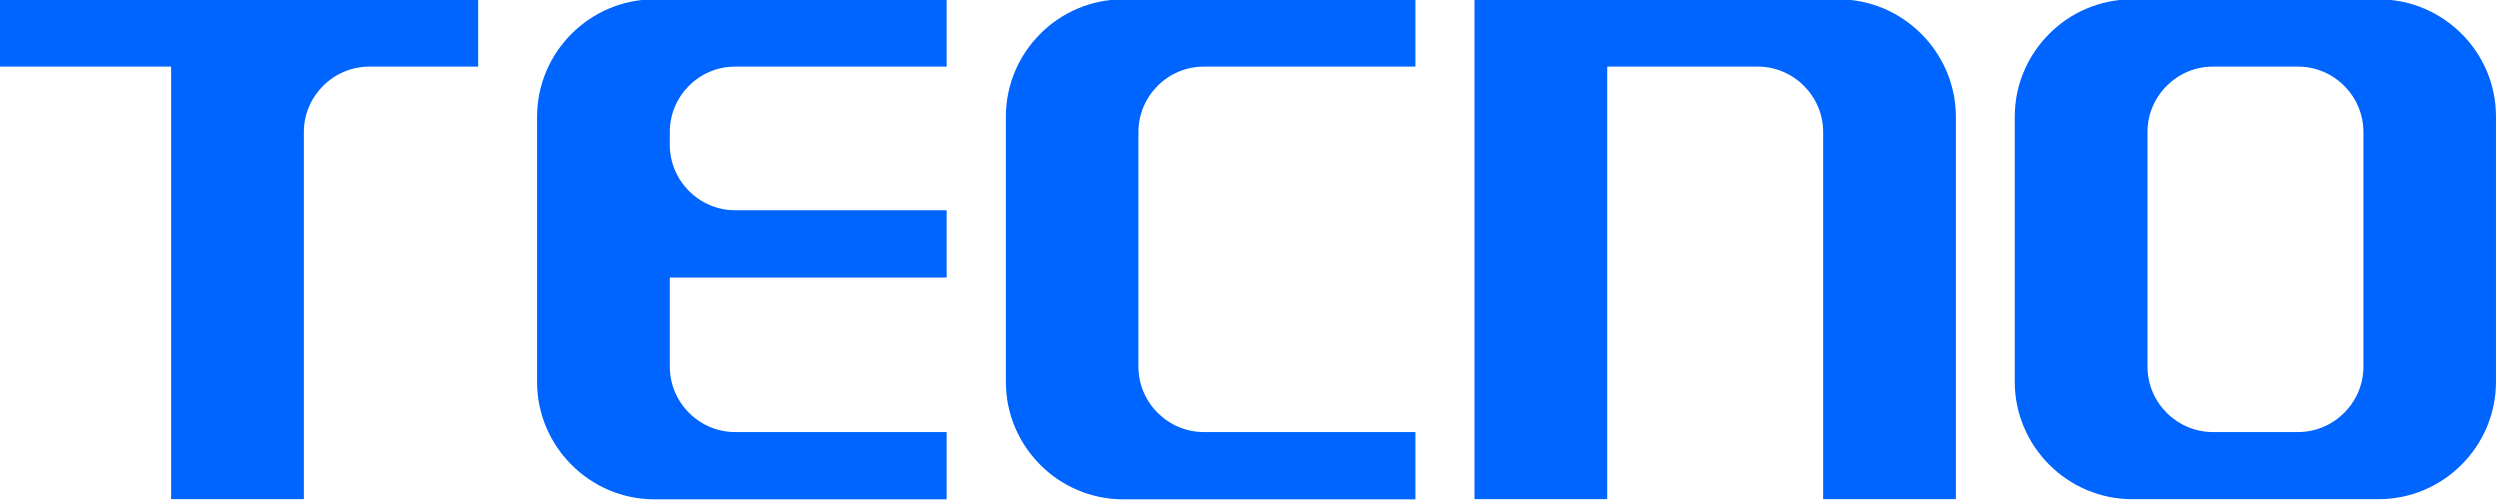
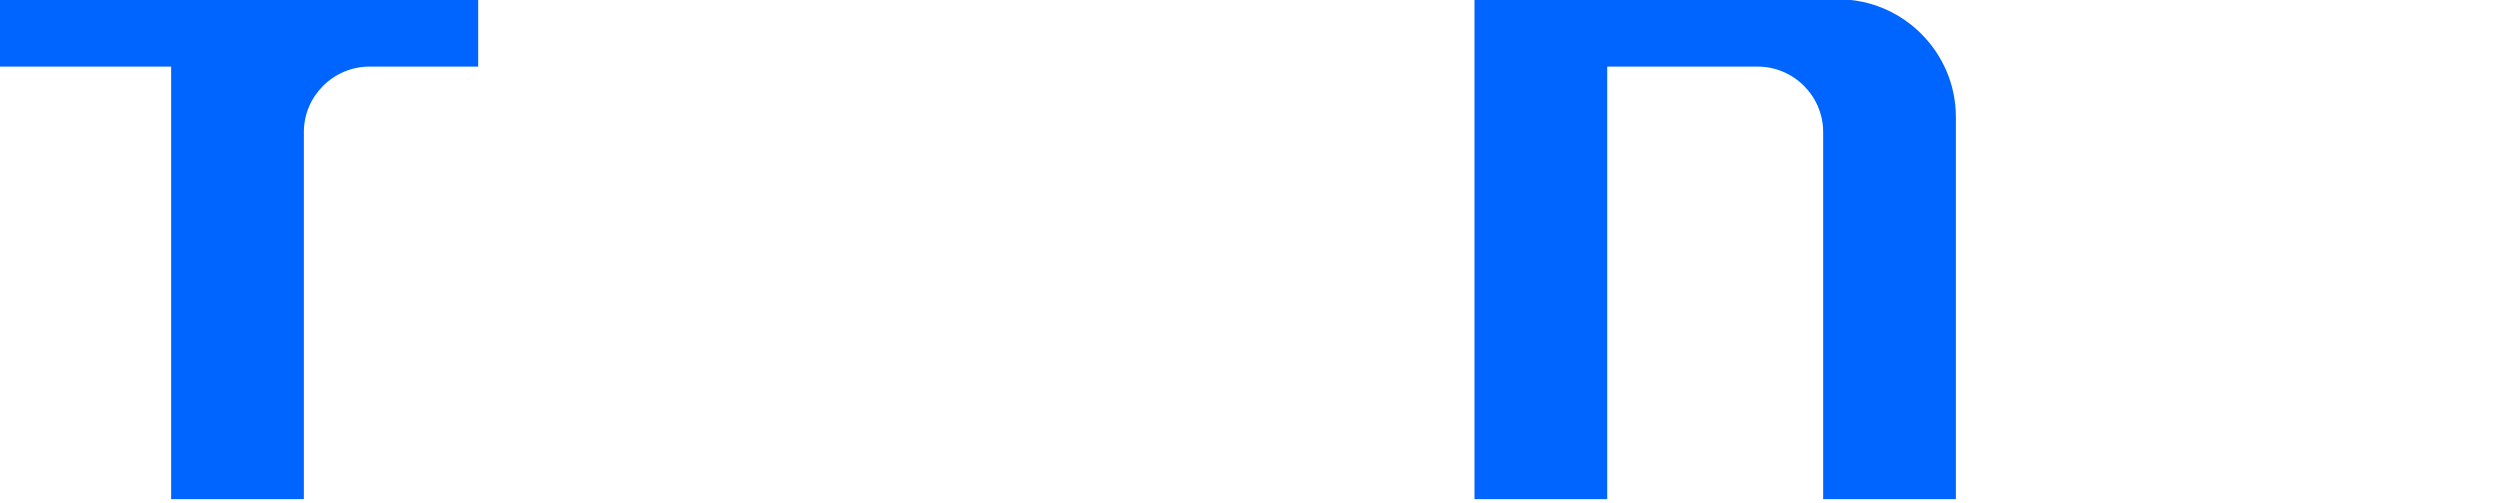
<svg xmlns="http://www.w3.org/2000/svg" version="1.1" id="图层_1" x="0px" y="0px" viewBox="0 0 149 30" style="enable-background:new 0 0 149 30;" xml:space="preserve">
  <style type="text/css">
	.st0{fill-rule:evenodd;clip-rule:evenodd;fill:#0064FE;}
</style>
  <g>
    <g>
      <path id="XMLID_1113_" class="st0" d="M109.57-0.04H87.88v29.79h7.91V3.97h8.97c2.14,0,3.9,1.75,3.9,3.9v21.88h7.91V6.95    C116.56,3.11,113.41-0.04,109.57-0.04z" />
-       <path id="XMLID_1102_" class="st0" d="M141.77-0.04h-14.7c-3.84,0-6.99,3.15-6.99,6.99v15.81c0,3.84,3.15,6.99,6.99,6.99h14.7    c3.85,0,6.99-3.15,6.99-6.99V6.95C148.77,3.11,145.62-0.04,141.77-0.04L141.77-0.04z M136.96,3.97c2.14,0,3.9,1.75,3.9,3.9v13.98    c0,2.14-1.75,3.9-3.9,3.9h-5.07c-2.14,0-3.9-1.75-3.9-3.9V7.87c0-2.14,1.75-3.9,3.9-3.9H136.96z" />
-       <path id="XMLID_1101_" class="st0" d="M39-0.04l17.42,0v4.01H43.81c-2.14,0-3.89,1.75-3.89,3.9v0.76c0,2.14,1.75,3.9,3.89,3.9    h12.61v4.01h-16.5v5.31c0,2.14,1.75,3.9,3.89,3.9h12.61v4.01H39c-3.84,0-6.99-3.15-6.99-6.99V6.95C32.01,3.11,35.16-0.04,39-0.04z    " />
-       <path id="XMLID_1100_" class="st0" d="M66.94-0.04h17.42v4.01H71.75c-2.14,0-3.9,1.75-3.9,3.9v13.98c0,2.14,1.75,3.9,3.9,3.9    h12.61v4.01H66.94c-3.85,0-6.99-3.15-6.99-6.99V6.95C59.95,3.11,63.09-0.04,66.94-0.04z" />
      <path id="XMLID_26_" class="st0" d="M28.48-0.04H-0.19v4.01h10.39v25.78h7.91V7.87c0-2.14,1.75-3.89,3.89-3.9h6.5V-0.04z" />
    </g>
  </g>
</svg>